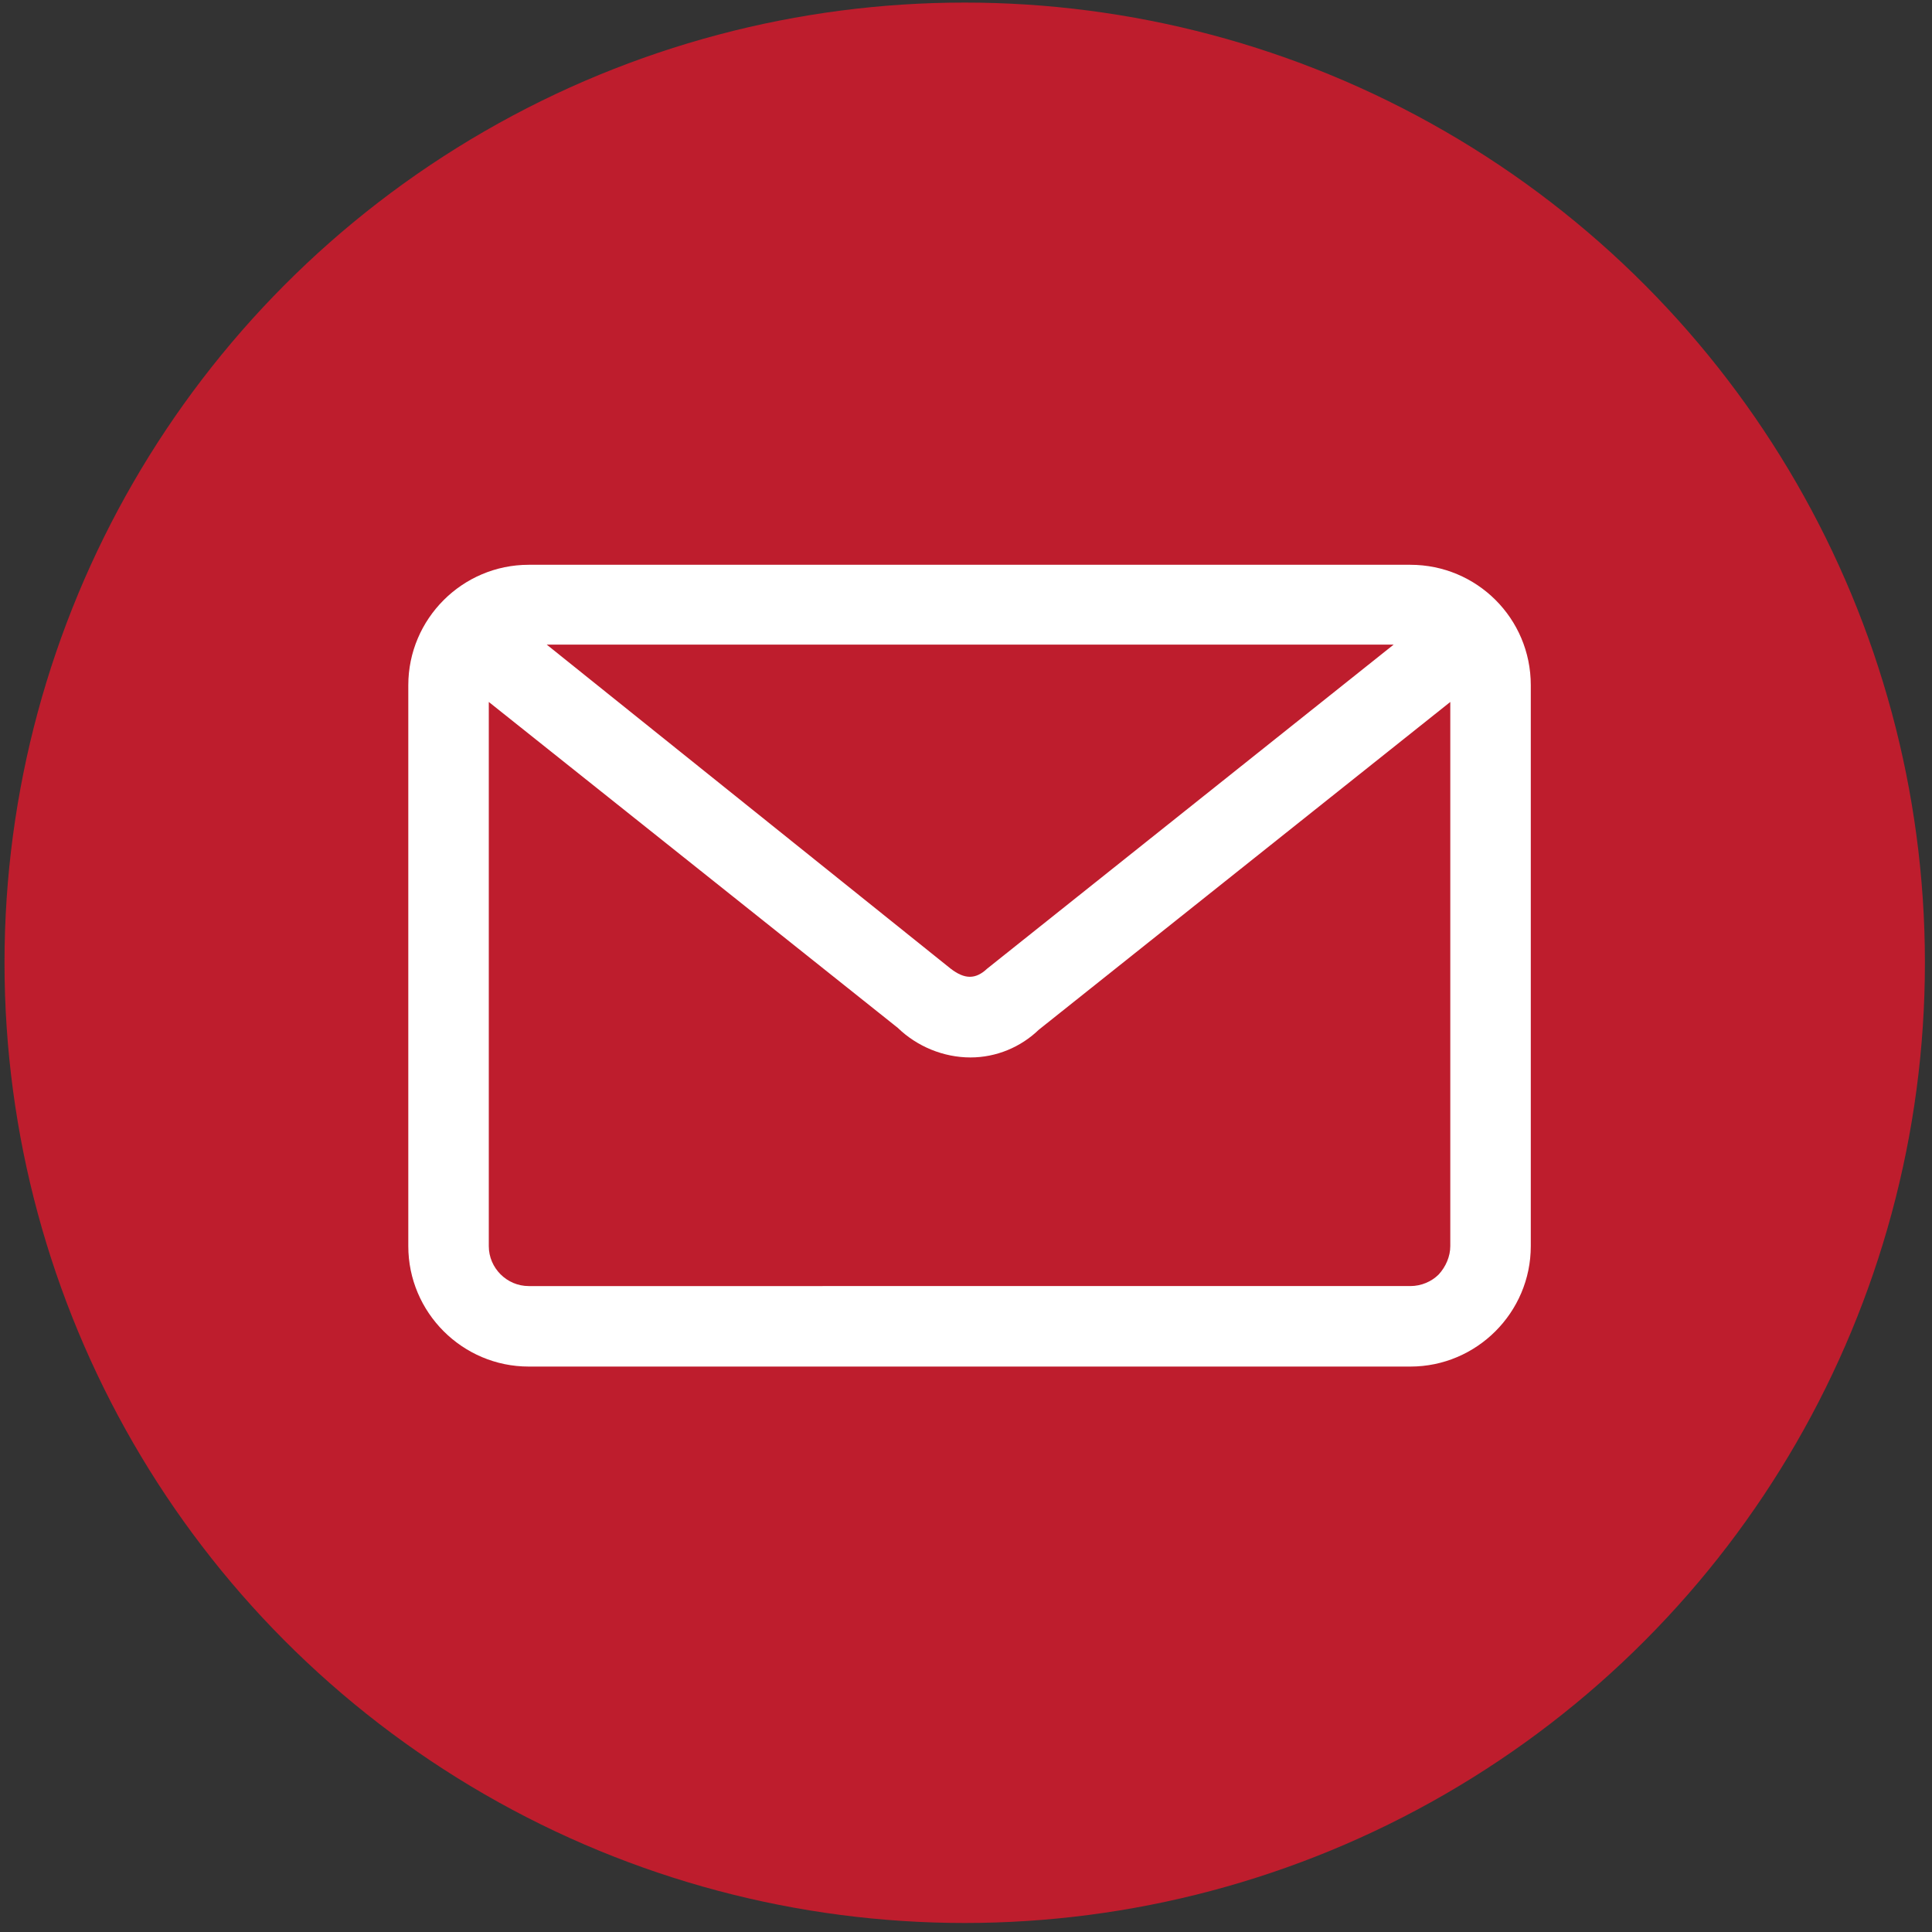
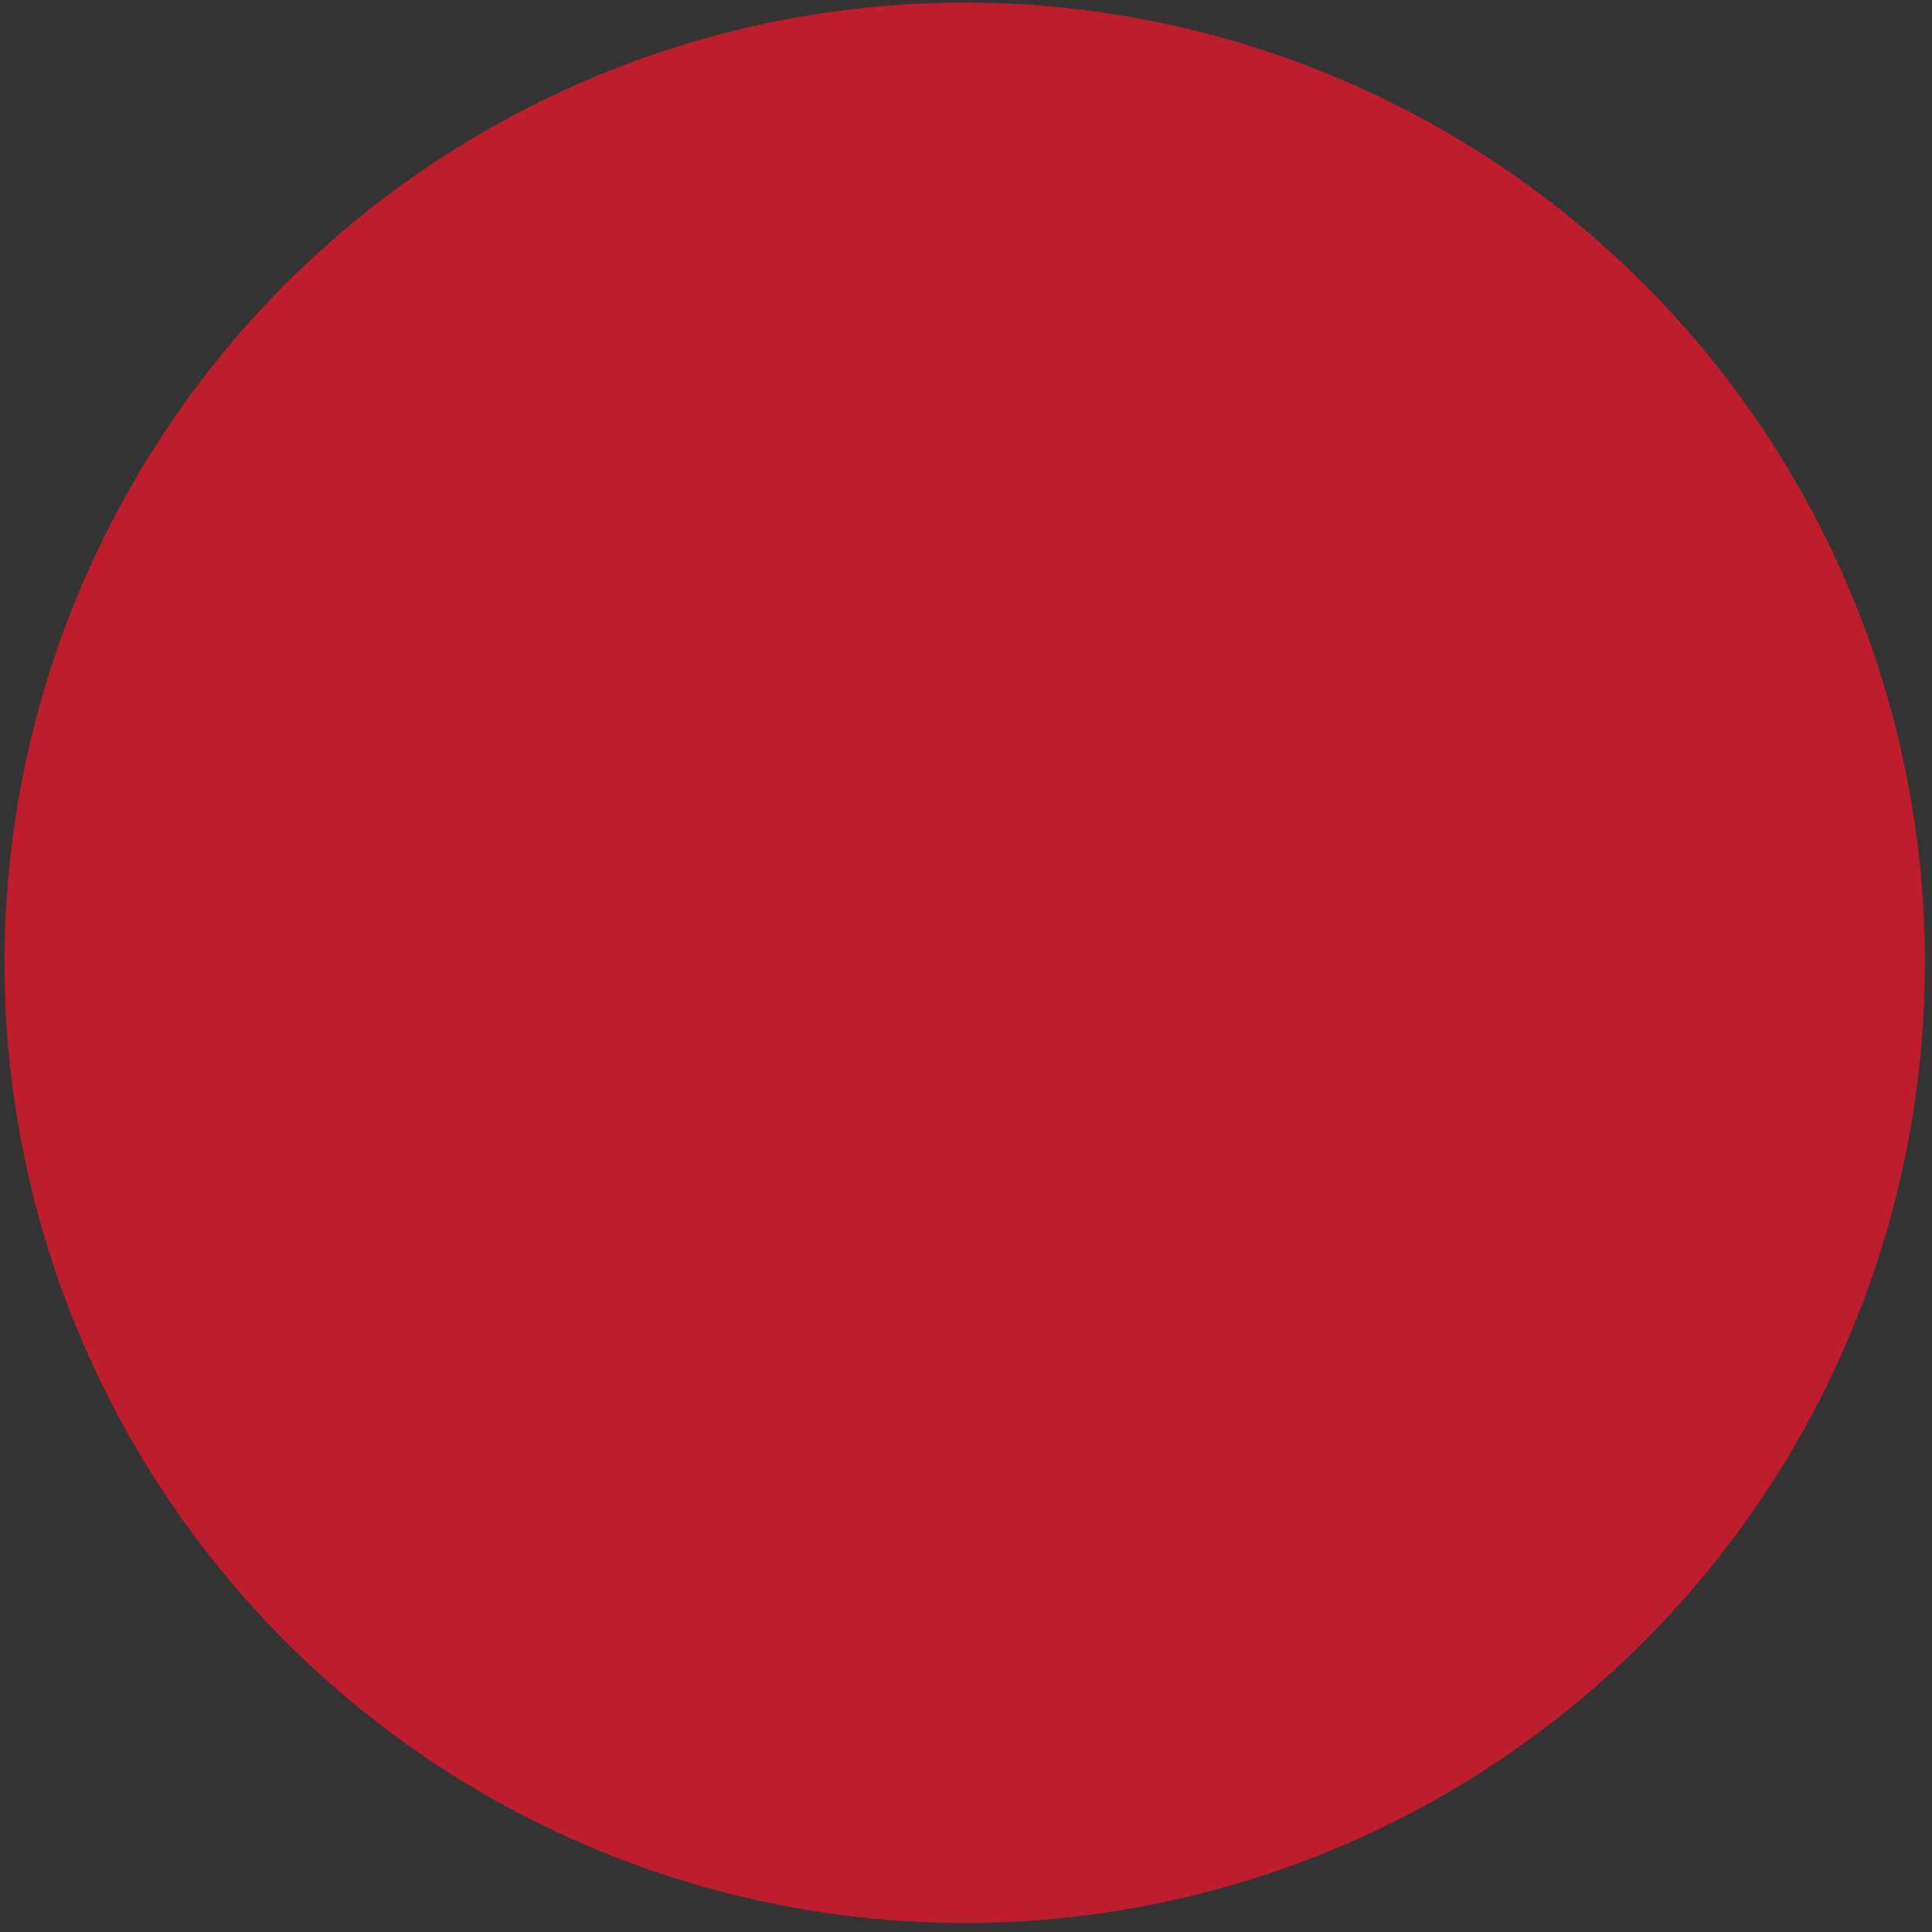
<svg xmlns="http://www.w3.org/2000/svg" viewBox="0 0 300 300">
  <rect x="0" y="0" width="300" height="300" fill="#333333" stroke="none" />
  <circle cx="149.8" cy="149.5" r="149.1" fill="#be1d2d" />
-   <path fill="#fff" d="M219 87.7H82.1c-10.3 0-18.7 8.4-18.7 18.7v87.1c0 10.3 8.4 18.7 18.7 18.7H219c10.3 0 18.7-8.4 18.7-18.7v-87.1c0-10.4-8.4-18.7-18.7-18.7zm-2.6 12.4-63.1 50.3c-1.8 1.7-3.5 1.7-5.7 0l-62.7-50.3h131.5zm2.6 99.6H82.1c-3.4 0-6.2-2.8-6.2-6.2V109l63.5 50.6c3 2.9 7.1 4.6 11.3 4.6 4 0 7.8-1.6 10.6-4.3l63.9-50.9v84.5c0 1.6-.7 3.2-1.8 4.4-1.1 1.1-2.7 1.8-4.4 1.8z" />
</svg>